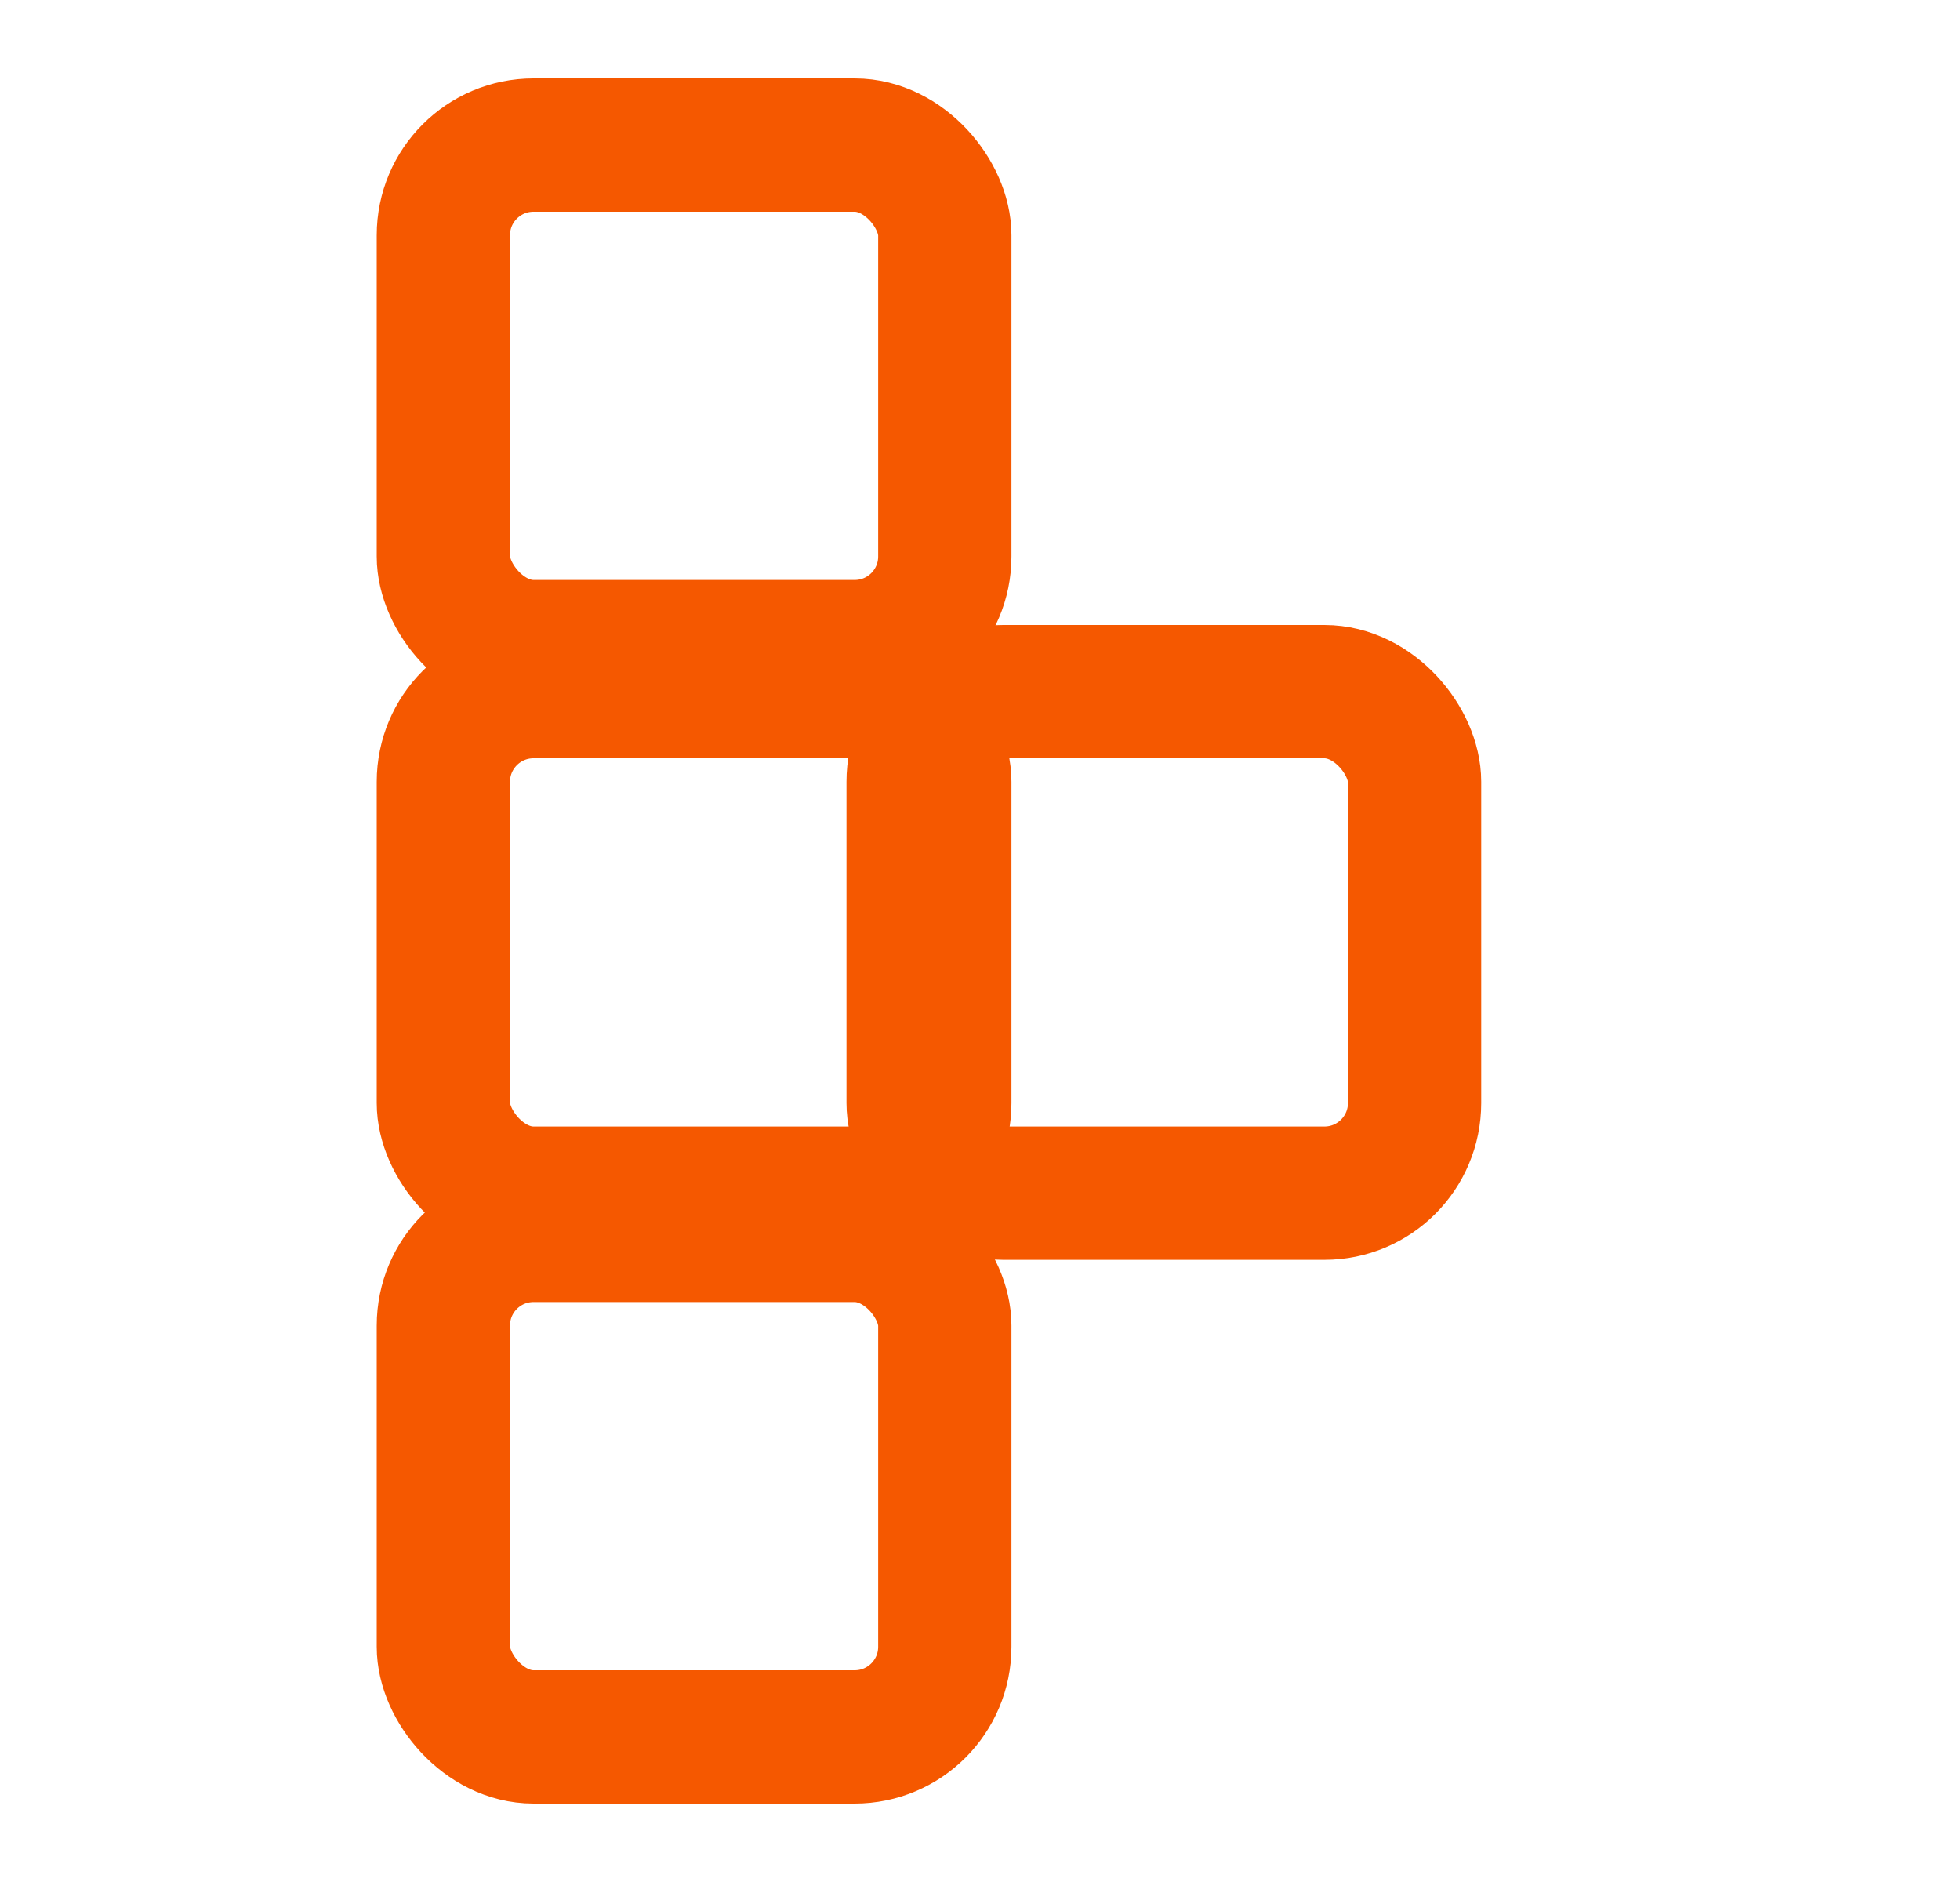
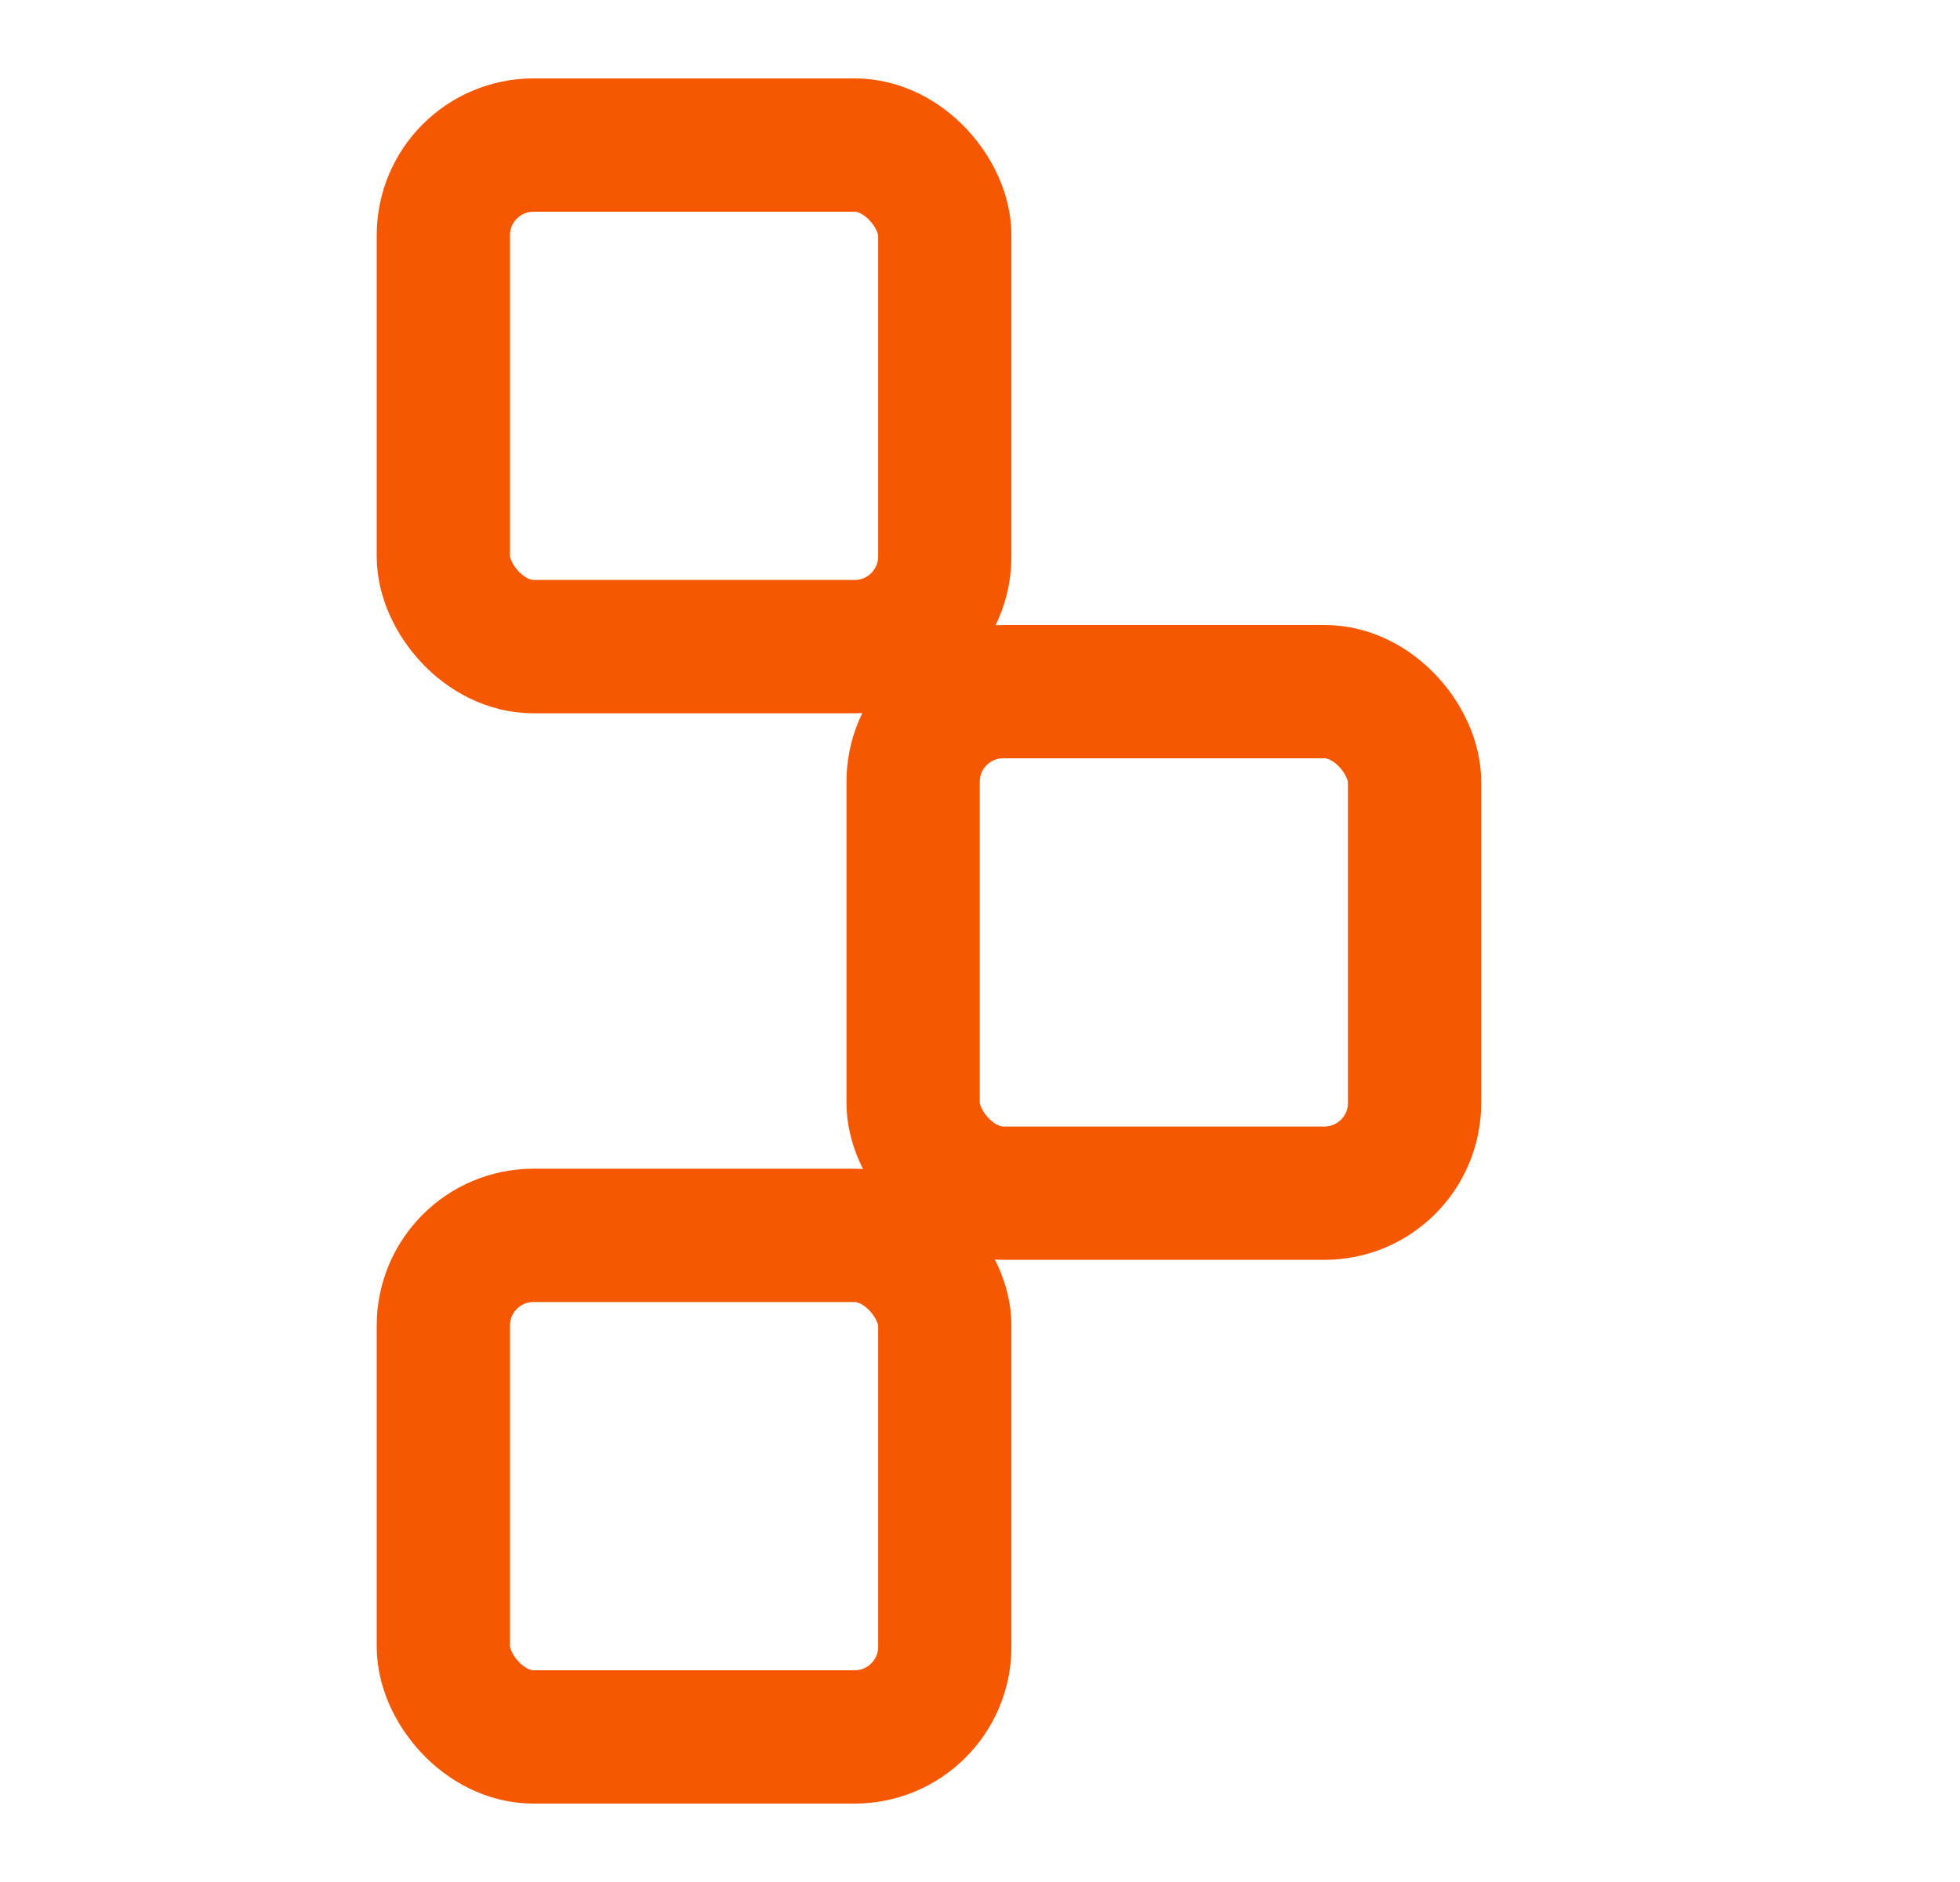
<svg xmlns="http://www.w3.org/2000/svg" width="25" height="24" viewBox="0 0 25 24" fill="none">
  <rect x="5.655" y="1.85" width="6.396" height="6.396" rx="1.15" stroke="#F55800" stroke-width="1.7" />
-   <rect x="5.655" y="8.82" width="6.396" height="6.396" rx="1.15" stroke="#F55800" stroke-width="1.7" />
  <rect x="11.647" y="8.82" width="6.396" height="6.396" rx="1.15" stroke="#F55800" stroke-width="1.7" />
  <rect x="5.655" y="15.754" width="6.396" height="6.396" rx="1.15" stroke="#F55800" stroke-width="1.7" />
</svg>